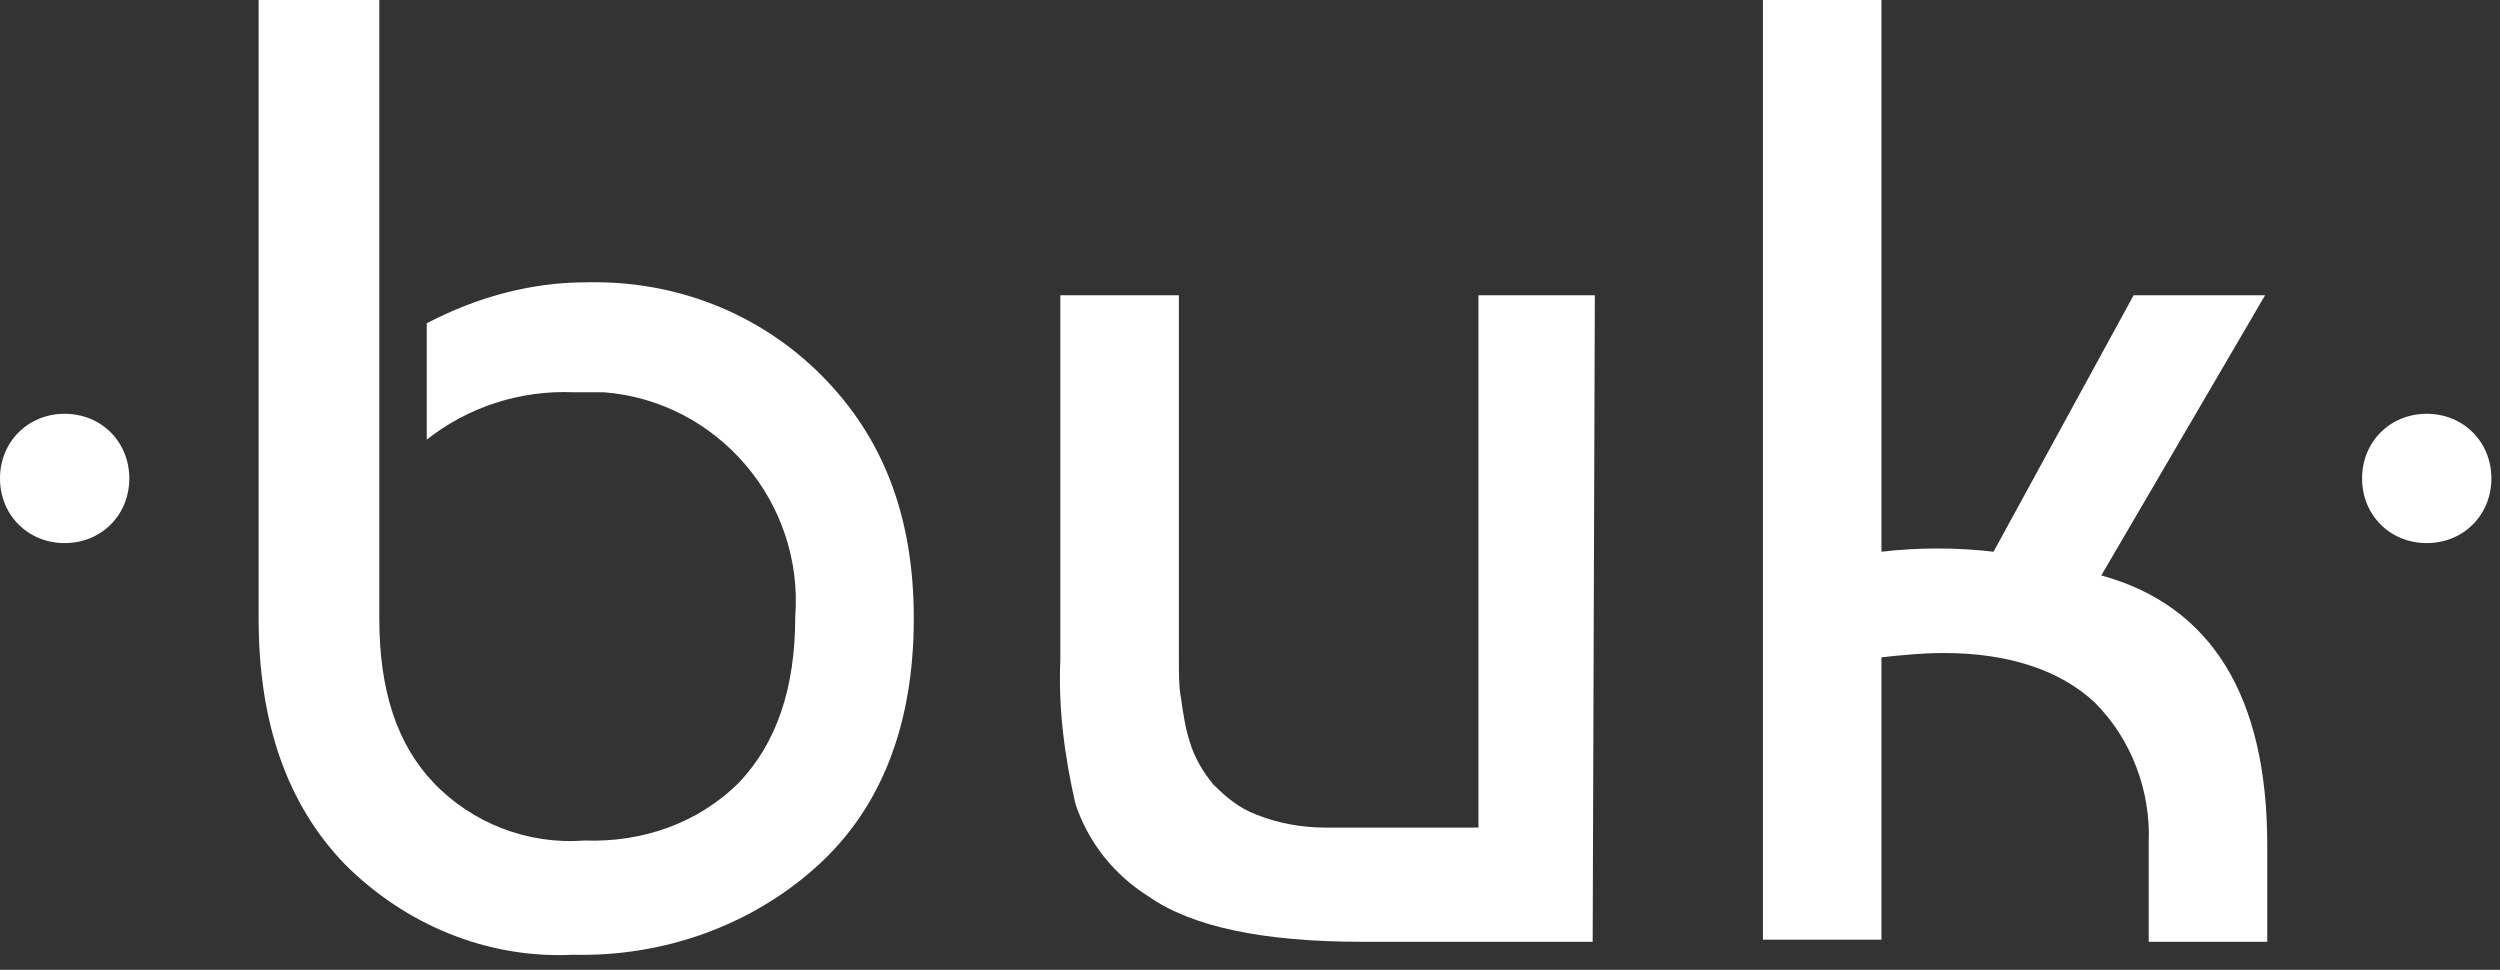
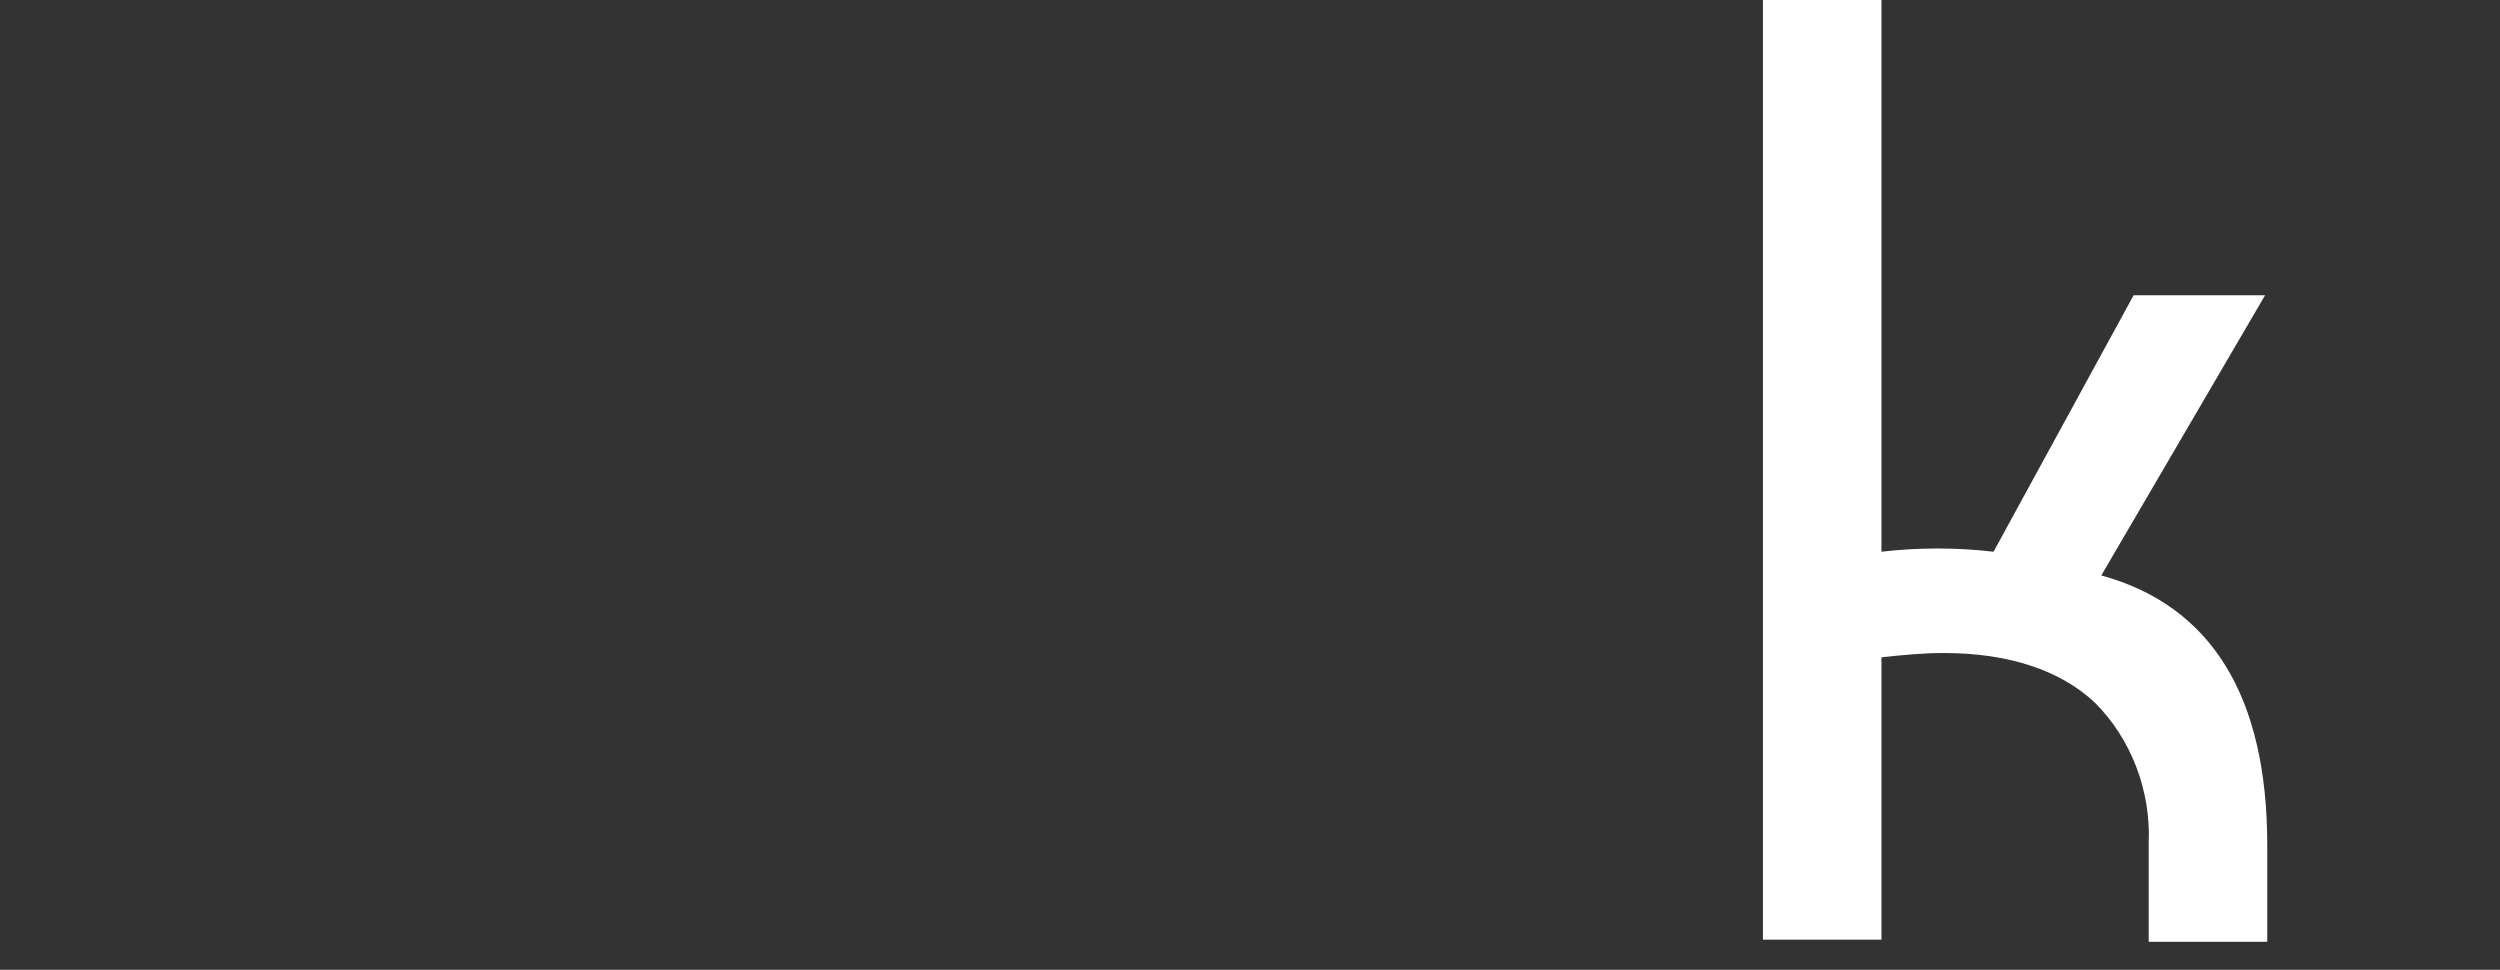
<svg xmlns="http://www.w3.org/2000/svg" width="116" height="45" viewBox="0 0 116 45" fill="none">
  <rect x="0" y="0" width="116" height="45" fill="#333333" stroke="none" />
-   <path d="M12 0H17.6V28.7C17.6 32 18.4 34.5 20.1 36.3C21.9 38.2 24.5 39.2 27.1 39C29.8 39.1 32.4 38.2 34.3 36.3C36 34.5 36.9 32 36.9 28.6C37.3 23.3 33.3 18.6 28 18.2C27.5 18.2 27 18.2 26.6 18.2C24.1 18.1 21.7 18.9 19.8 20.4V15C22.1 13.8 24.6 13.1 27.2 13.1C31.3 13 35.2 14.5 38.1 17.4C41 20.3 42.4 24 42.4 28.7C42.4 33.6 40.9 37.5 37.9 40.2C34.8 43 30.7 44.4 26.6 44.3C22.6 44.5 18.8 42.9 16 40.1C13.3 37.3 12 33.5 12 28.7V0Z" fill="white" />
-   <path d="M73.9 43.7H63.2C58.6 43.7 55.3 43 53.3 41.6C51.7 40.6 50.5 39.1 49.9 37.3C49.4 35.1 49.1 32.9 49.2 30.6V13.7H54.7V30.5C54.7 31.3 54.7 31.9 54.8 32.4C54.9 33.1 55 33.8 55.2 34.4C55.4 35.1 55.8 35.8 56.3 36.4C56.9 37 57.5 37.5 58.3 37.8C59.3 38.2 60.4 38.4 61.5 38.4H68.6V13.7H74L73.9 43.7Z" fill="white" />
  <path d="M99 13.7H105.1L97.5 26.7C102.6 28.1 105.2 32.3 105.2 39.2V43.7H99.7V39.1C99.8 36.7 98.9 34.3 97.2 32.6C95.6 31.1 93.2 30.3 90.2 30.3C89.2 30.3 88.2 30.4 87.3 30.5V43.6H81.8V0H87.3V25.6C89 25.4 90.8 25.4 92.5 25.6L99 13.7Z" fill="white" />
-   <path d="M6 22.2C6 23.9 4.7 25.2 3 25.2C1.3 25.2 0 23.9 0 22.2C0 20.5 1.3 19.2 3 19.2C4.7 19.2 6 20.5 6 22.2Z" fill="white" />
-   <path d="M115.6 22.2C115.6 23.9 114.3 25.2 112.6 25.2C110.9 25.2 109.6 23.9 109.6 22.2C109.6 20.5 110.9 19.2 112.6 19.2C114.3 19.2 115.6 20.5 115.6 22.2Z" fill="white" />
</svg>